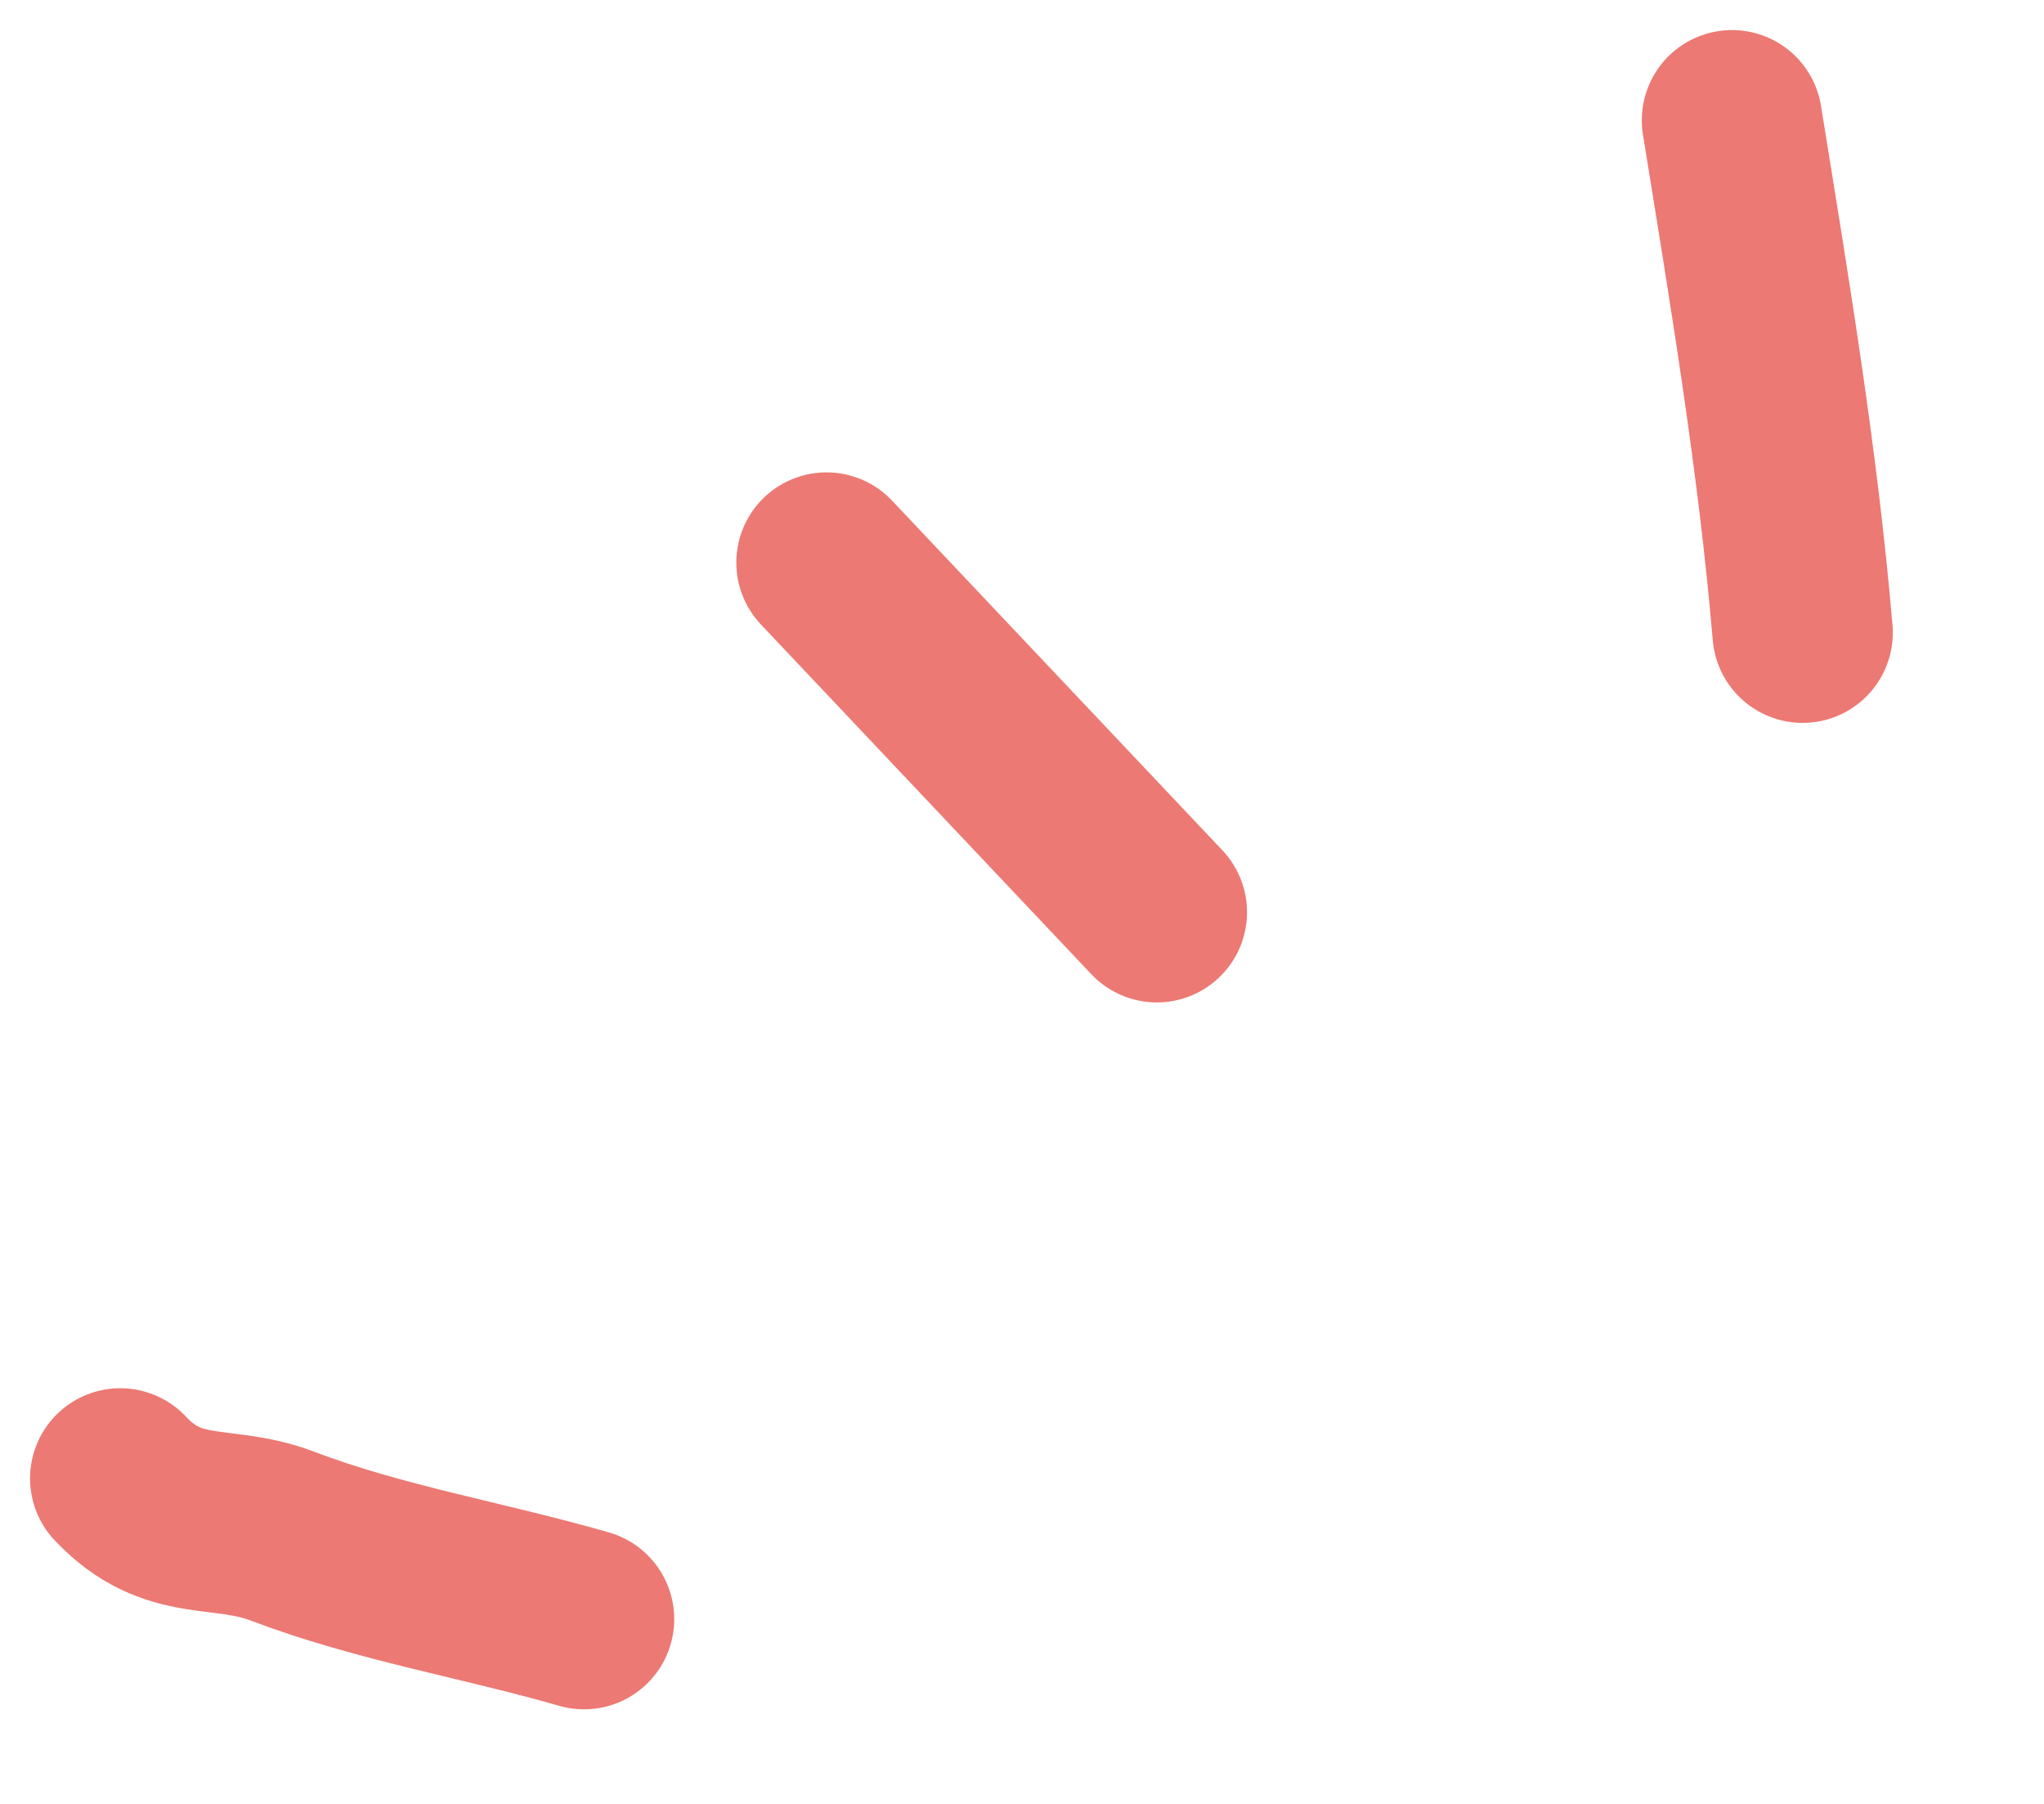
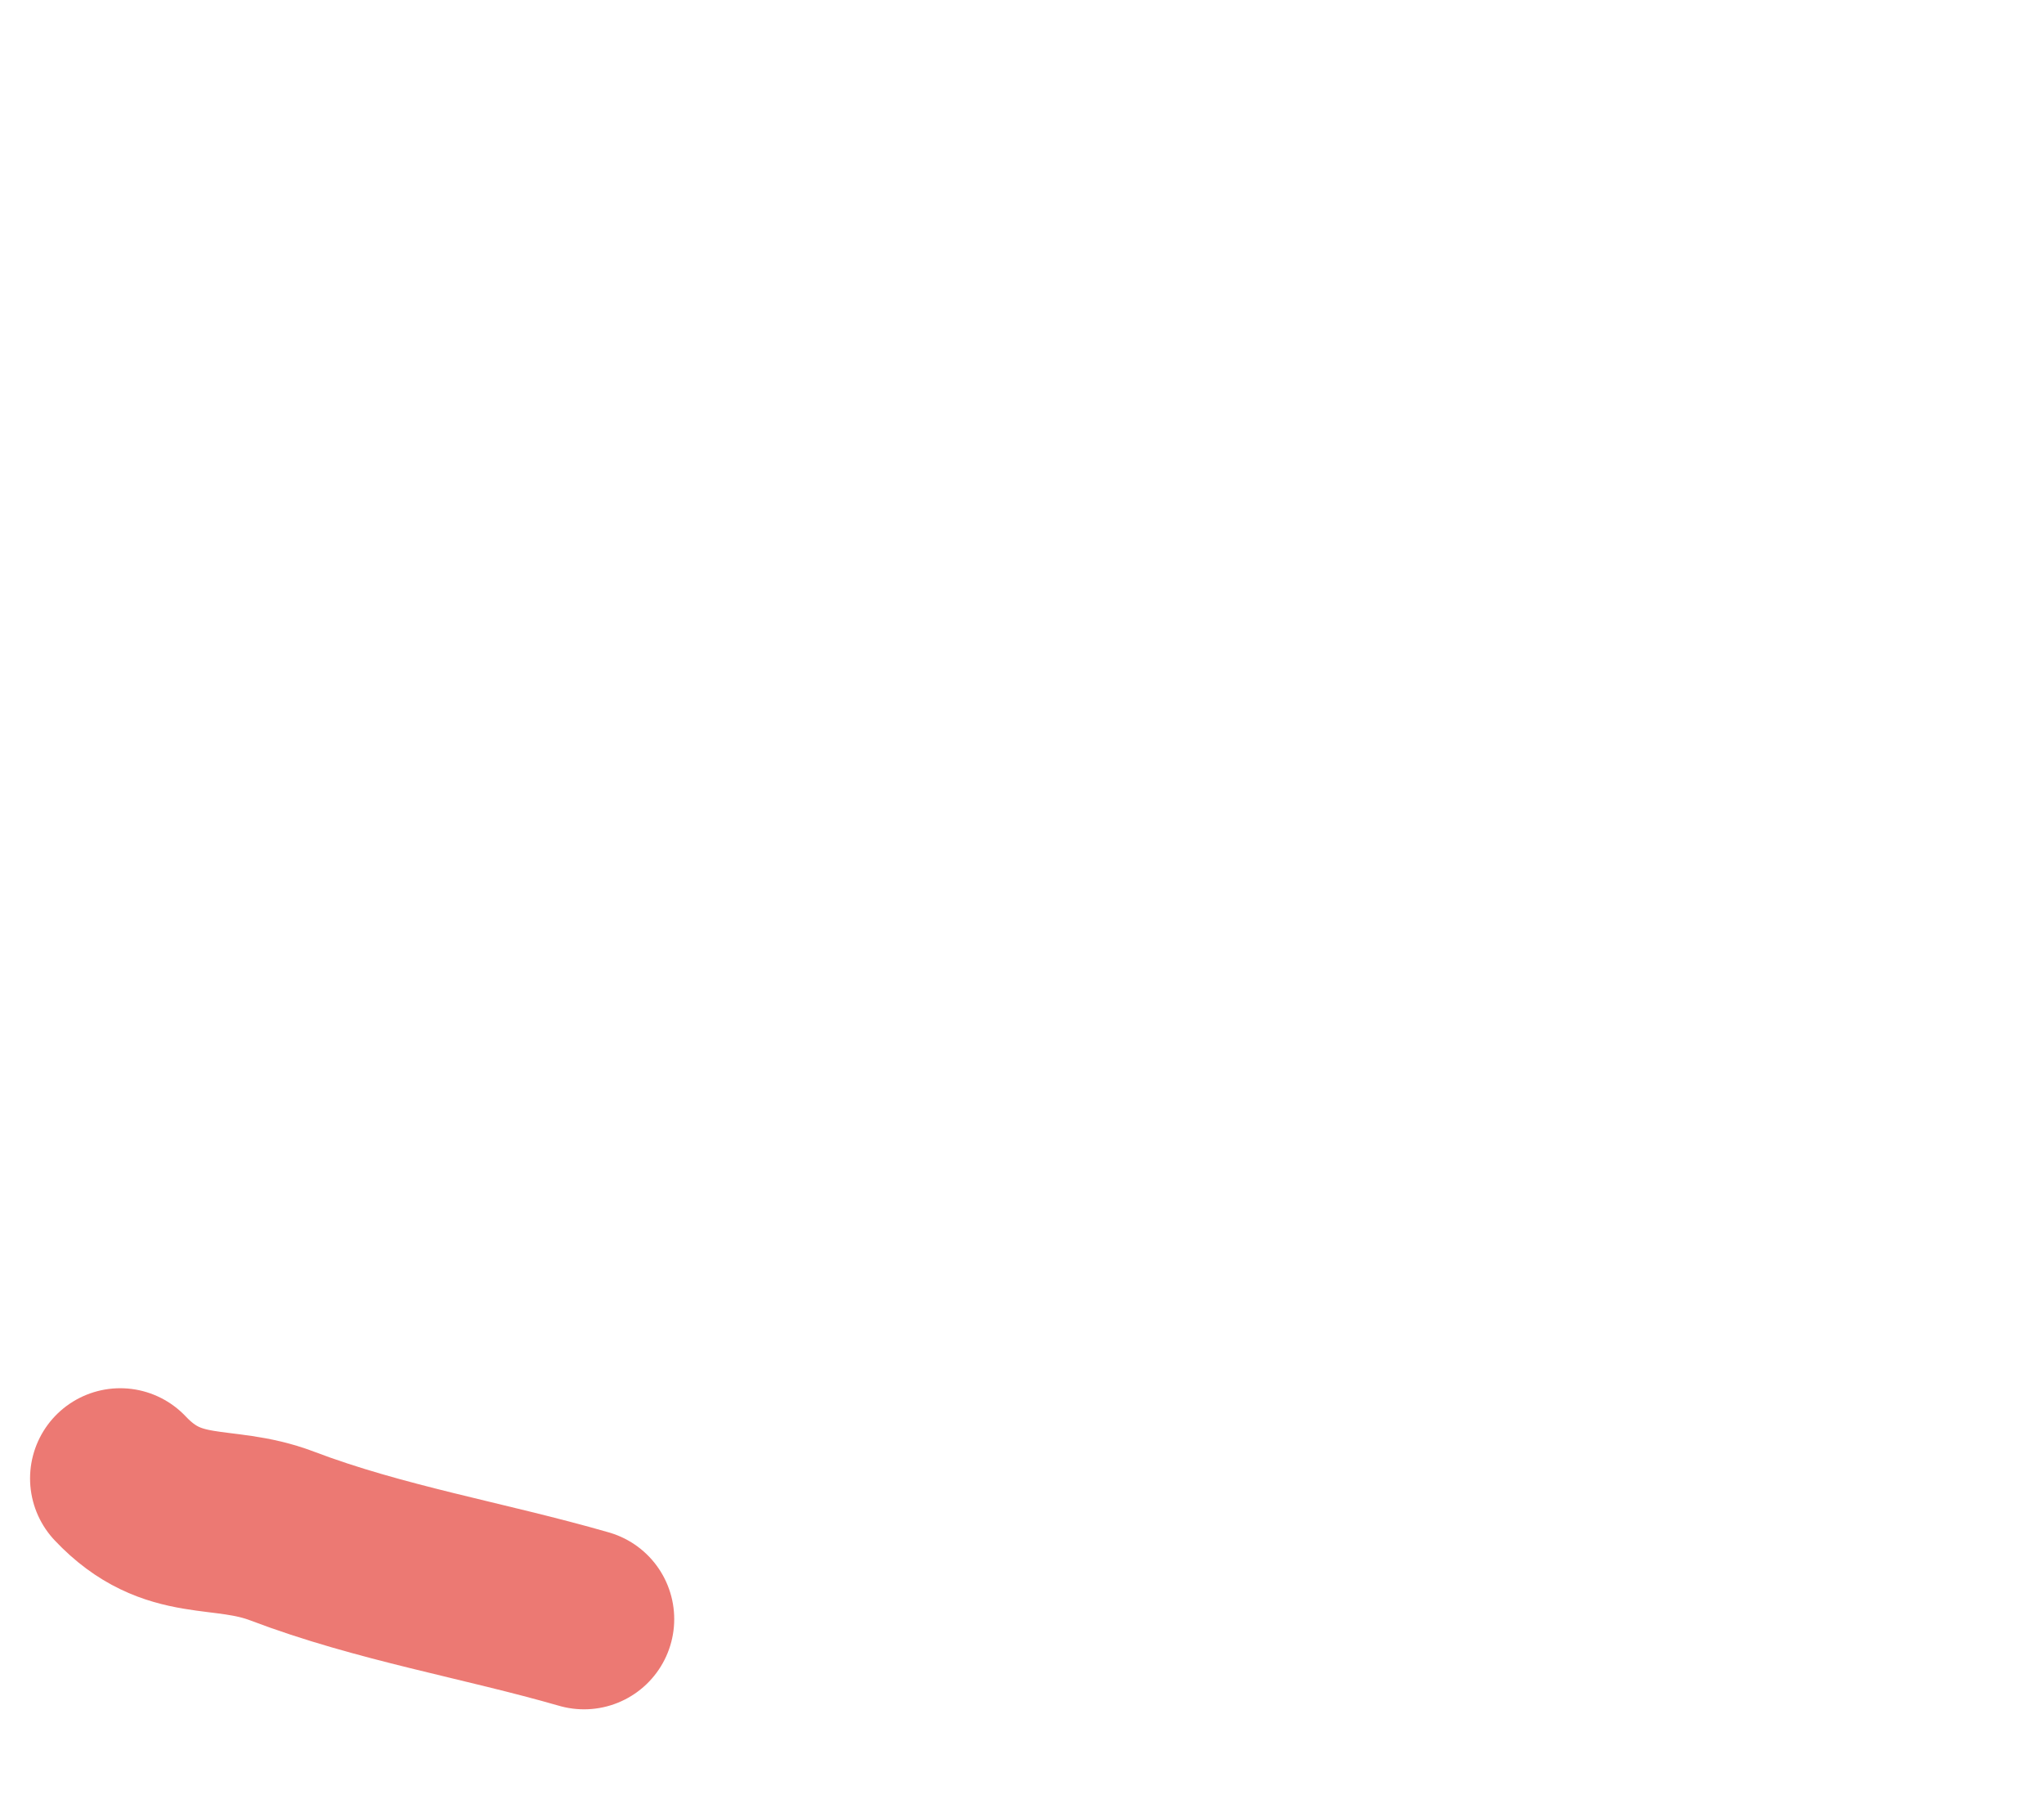
<svg xmlns="http://www.w3.org/2000/svg" width="34" height="30" viewBox="0 0 34 30" fill="none">
-   <path d="M29.985 10.522C29.741 7.648 29.262 4.802 28.81 2" stroke="#EC7973" stroke-width="3" stroke-linecap="round" />
-   <path d="M19.243 15.171L13.748 9.356" stroke="#EC7973" stroke-width="3" stroke-linecap="round" />
  <path d="M9.715 26.927C8.042 26.445 6.318 26.163 4.693 25.545C3.682 25.161 2.886 25.525 2 24.587" stroke="#EC7973" stroke-width="3" stroke-linecap="round" />
</svg>